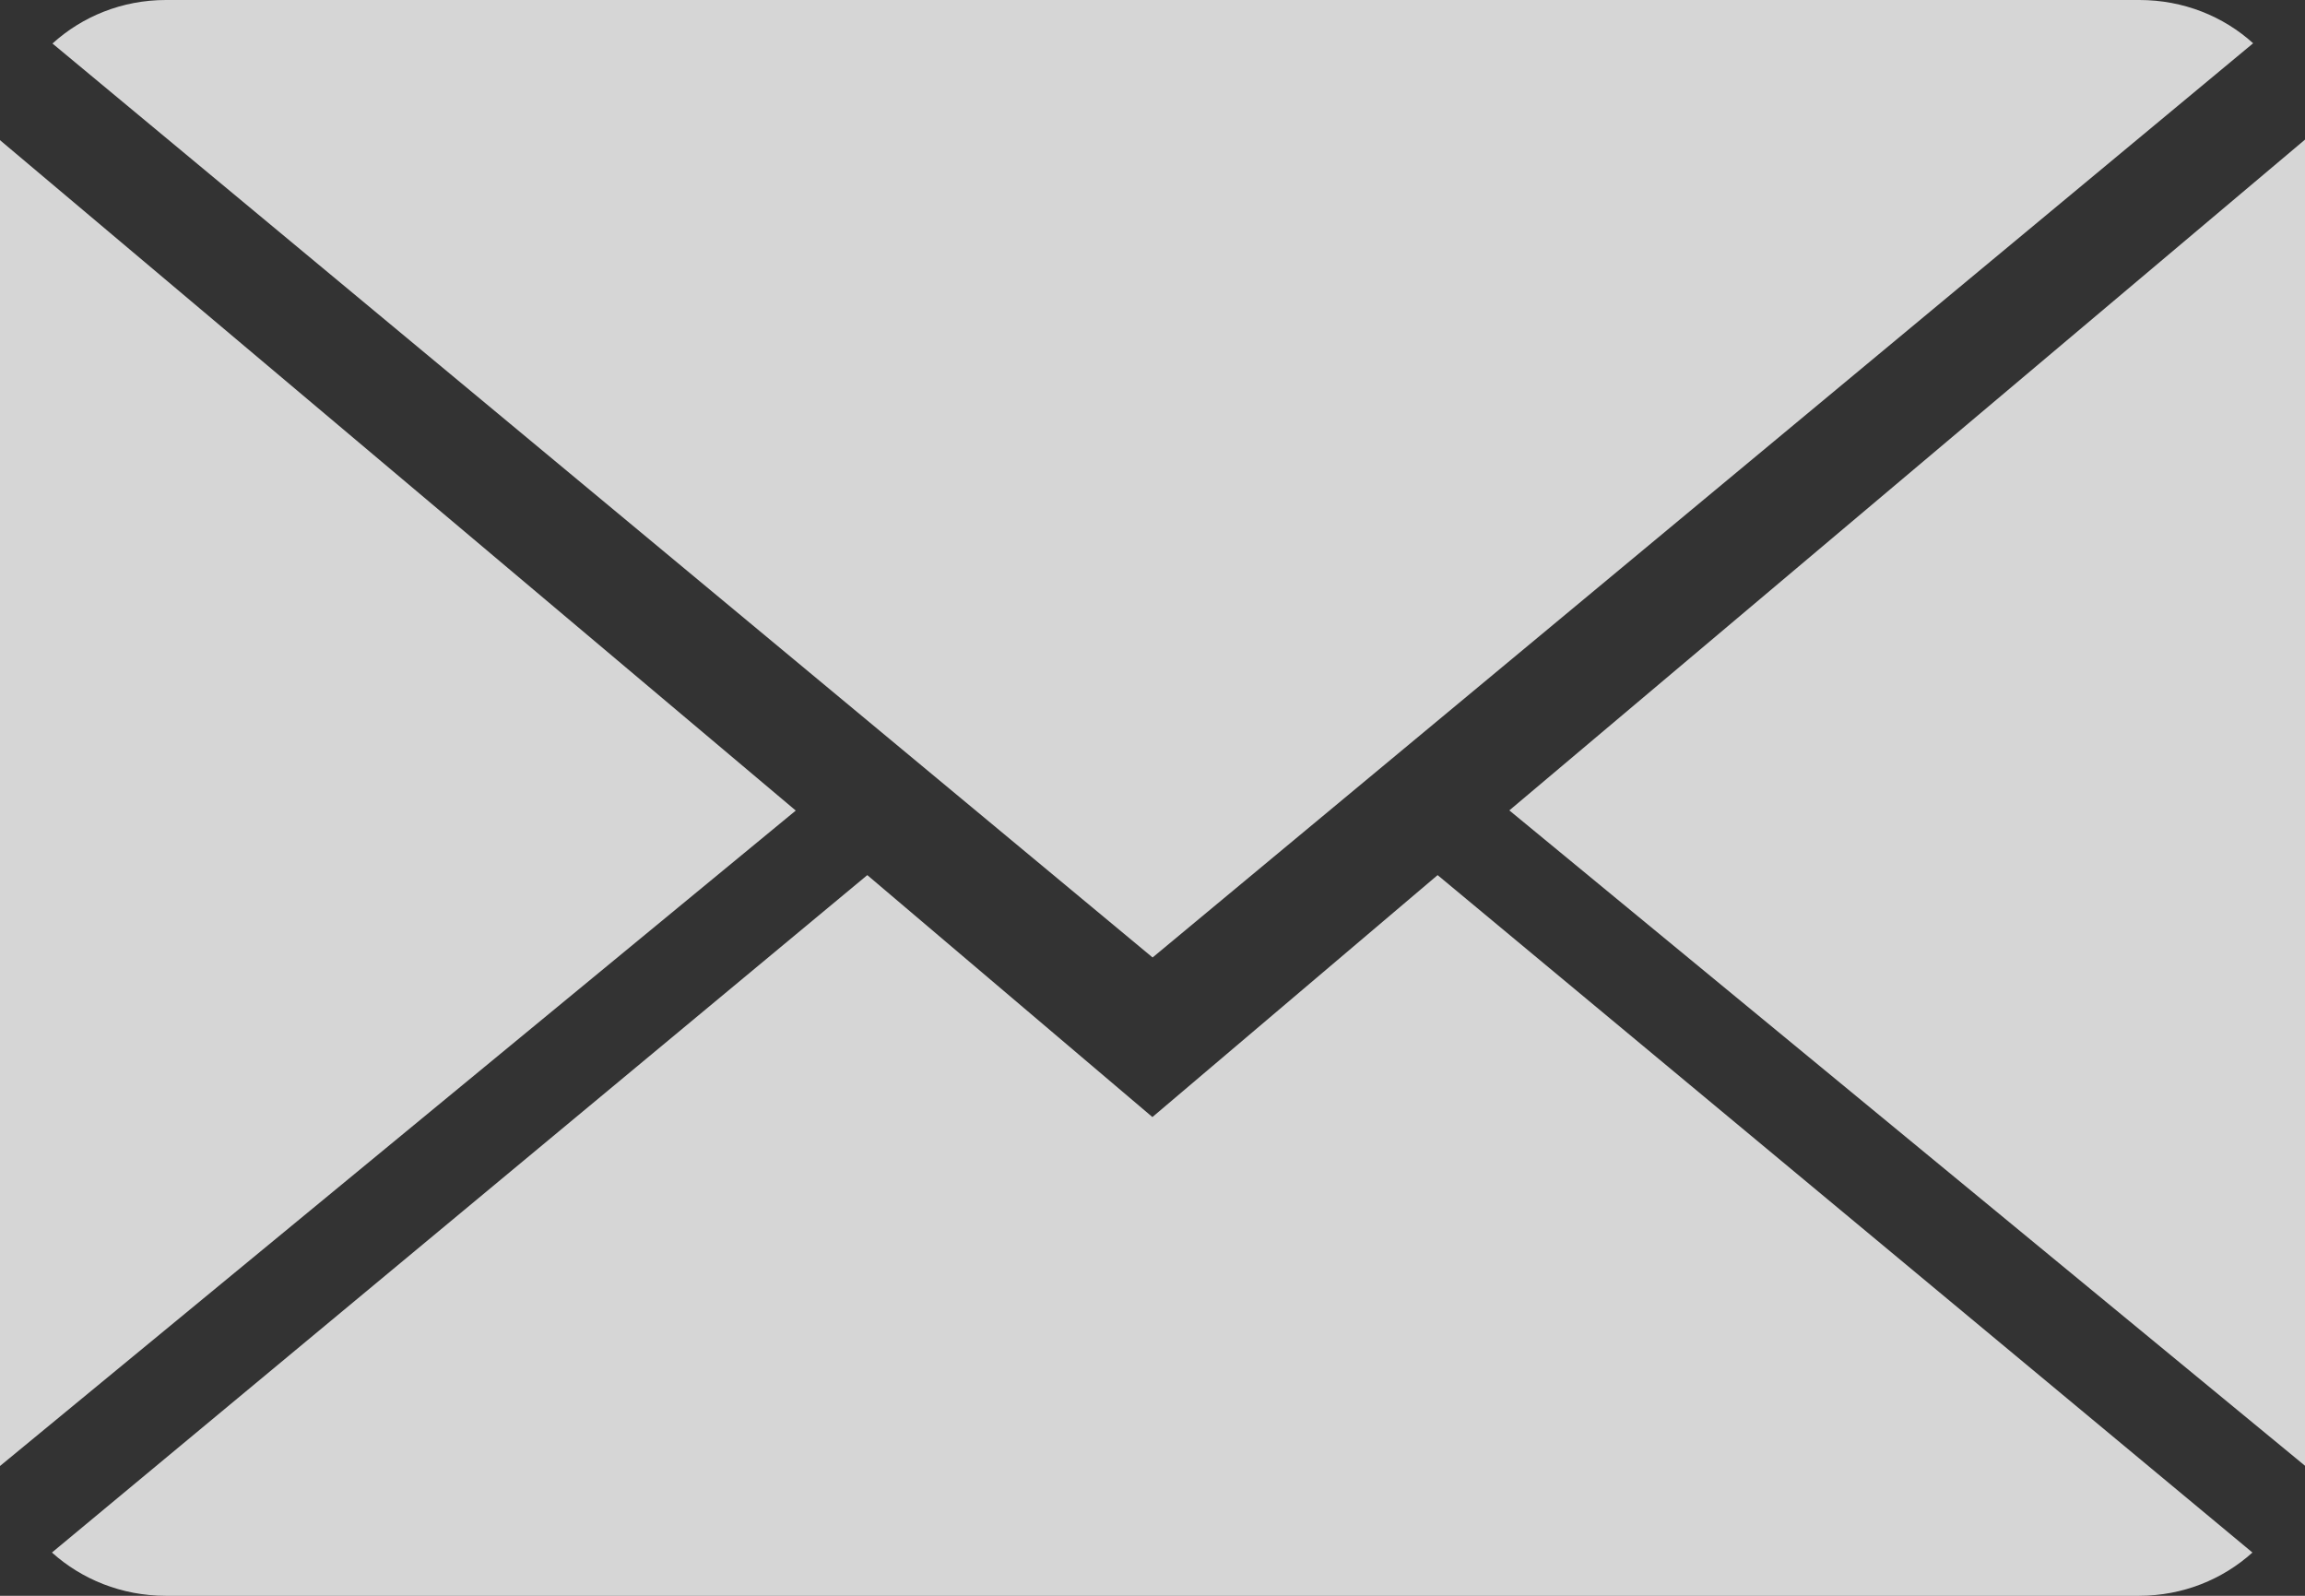
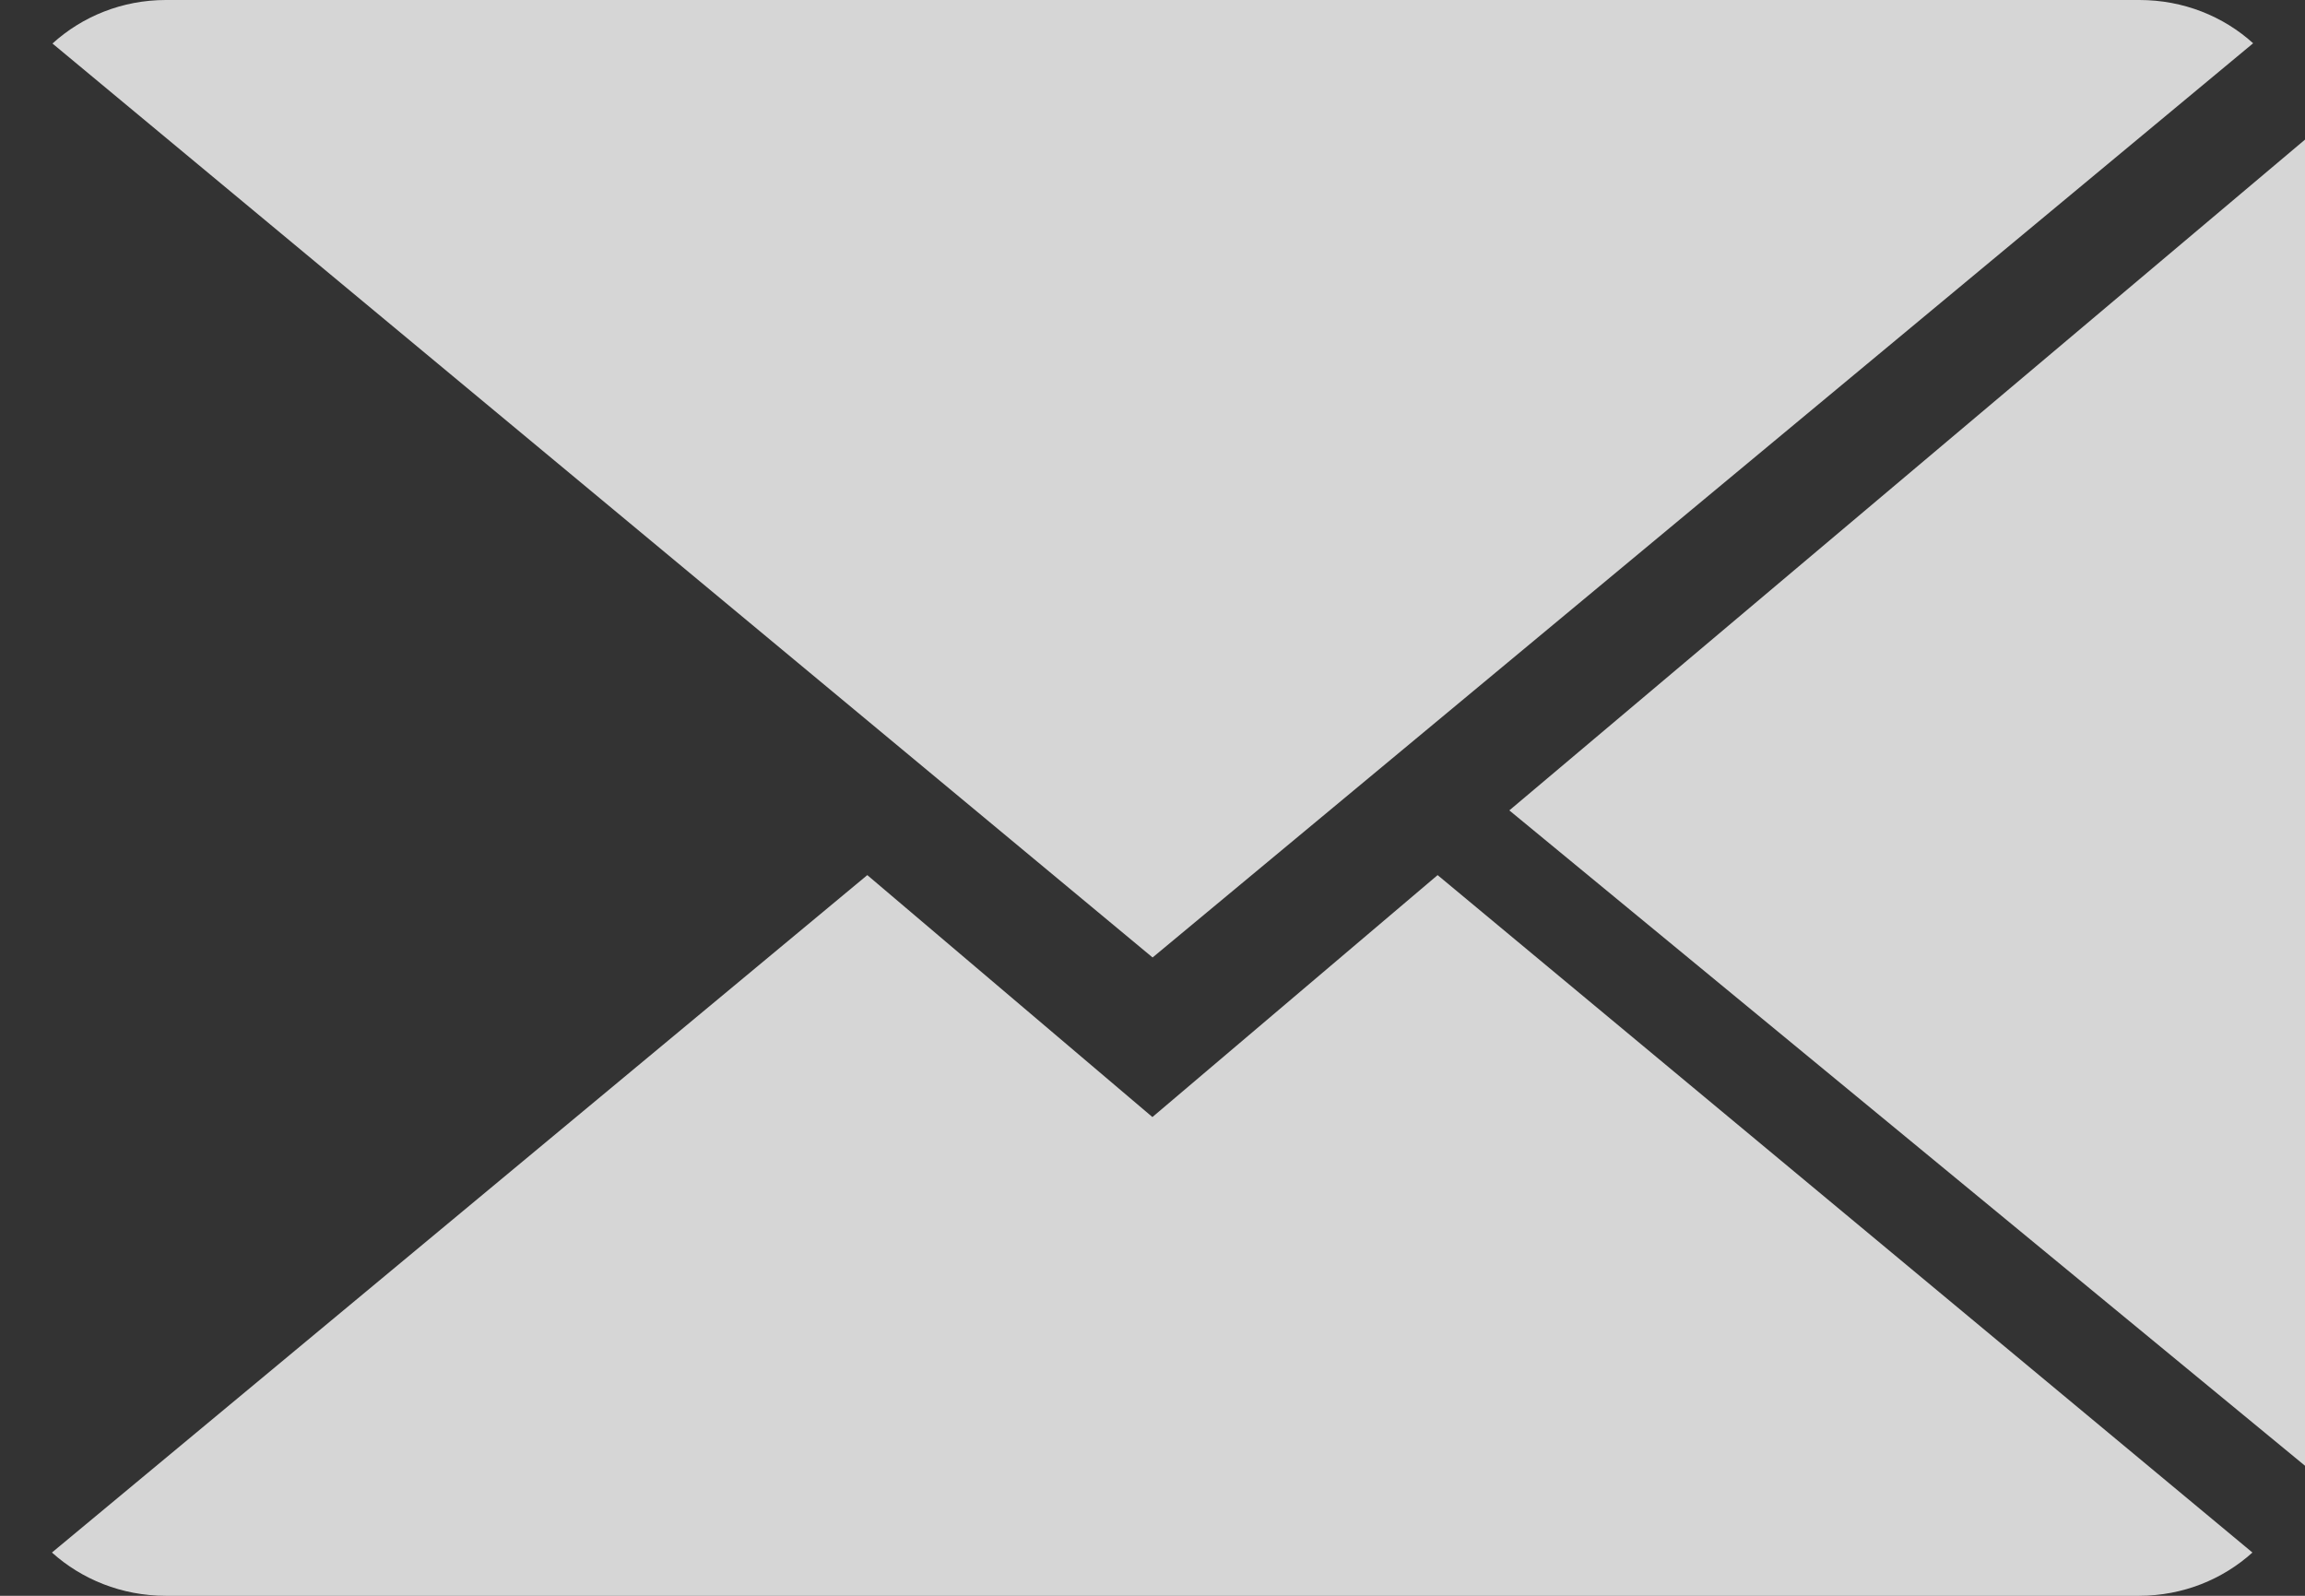
<svg xmlns="http://www.w3.org/2000/svg" width="26" height="18" viewBox="0 0 26 18" fill="none">
  <rect x="0" y="0" width="26" height="18" fill="#333333" stroke="none" />
  <path d="M12.413 2.729L9.197 3.70793e-07L2.70094e-08 7.641C0.334 7.942 0.786 8.129 1.283 8.129H23.543C24.039 8.129 24.488 7.942 24.821 7.641L15.63 3.70793e-07L12.413 2.729Z" transform="translate(0.586 9.871)" fill="white" fill-opacity="0.8" />
  <path d="M24.823 0.488C24.488 0.185 24.039 0 23.539 0H1.28C0.784 0 0.334 0.187 -2.08105e-08 0.491L12.409 10.8L24.823 0.488Z" transform="translate(0.592)" fill="white" fill-opacity="0.8" />
-   <path d="M0 3.77659e-08V14.955L8.976 7.562L0 3.77659e-08Z" transform="translate(0 1.581)" fill="white" fill-opacity="0.8" />
  <path d="M-3.40053e-07 7.567L8.976 14.96V0L-3.40053e-07 7.567Z" transform="translate(17.025 1.574)" fill="white" fill-opacity="0.8" />
</svg>